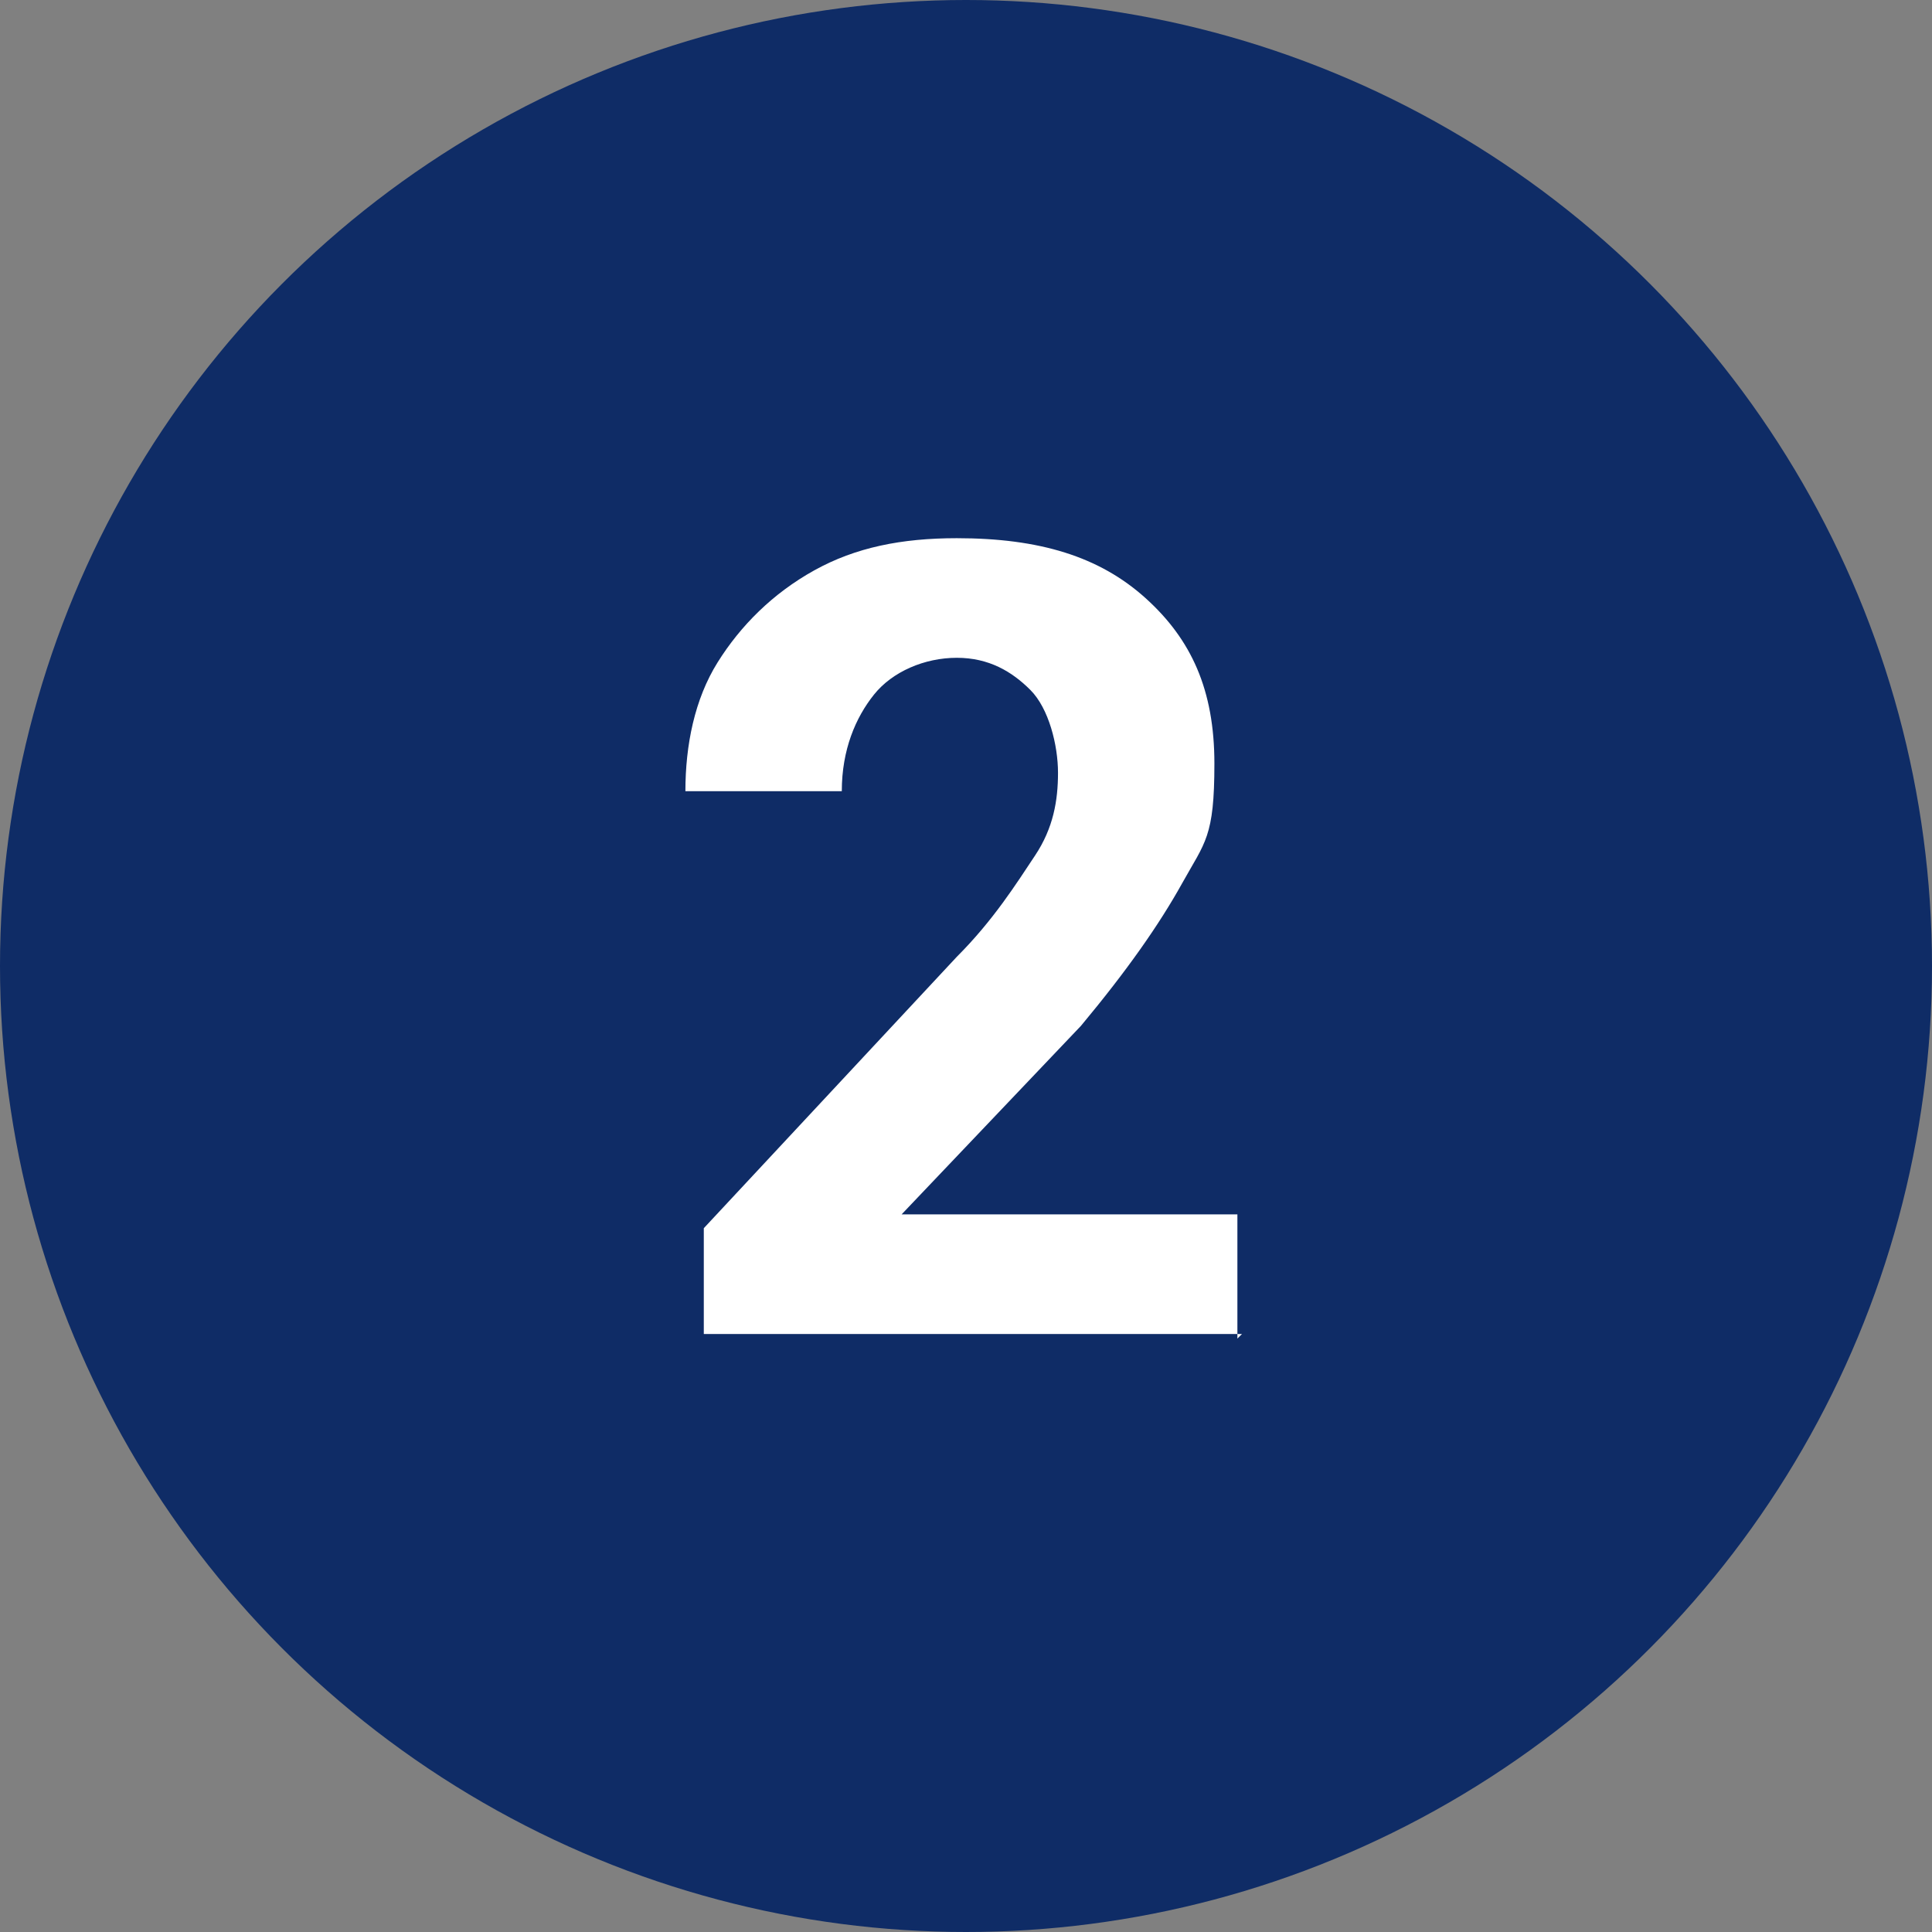
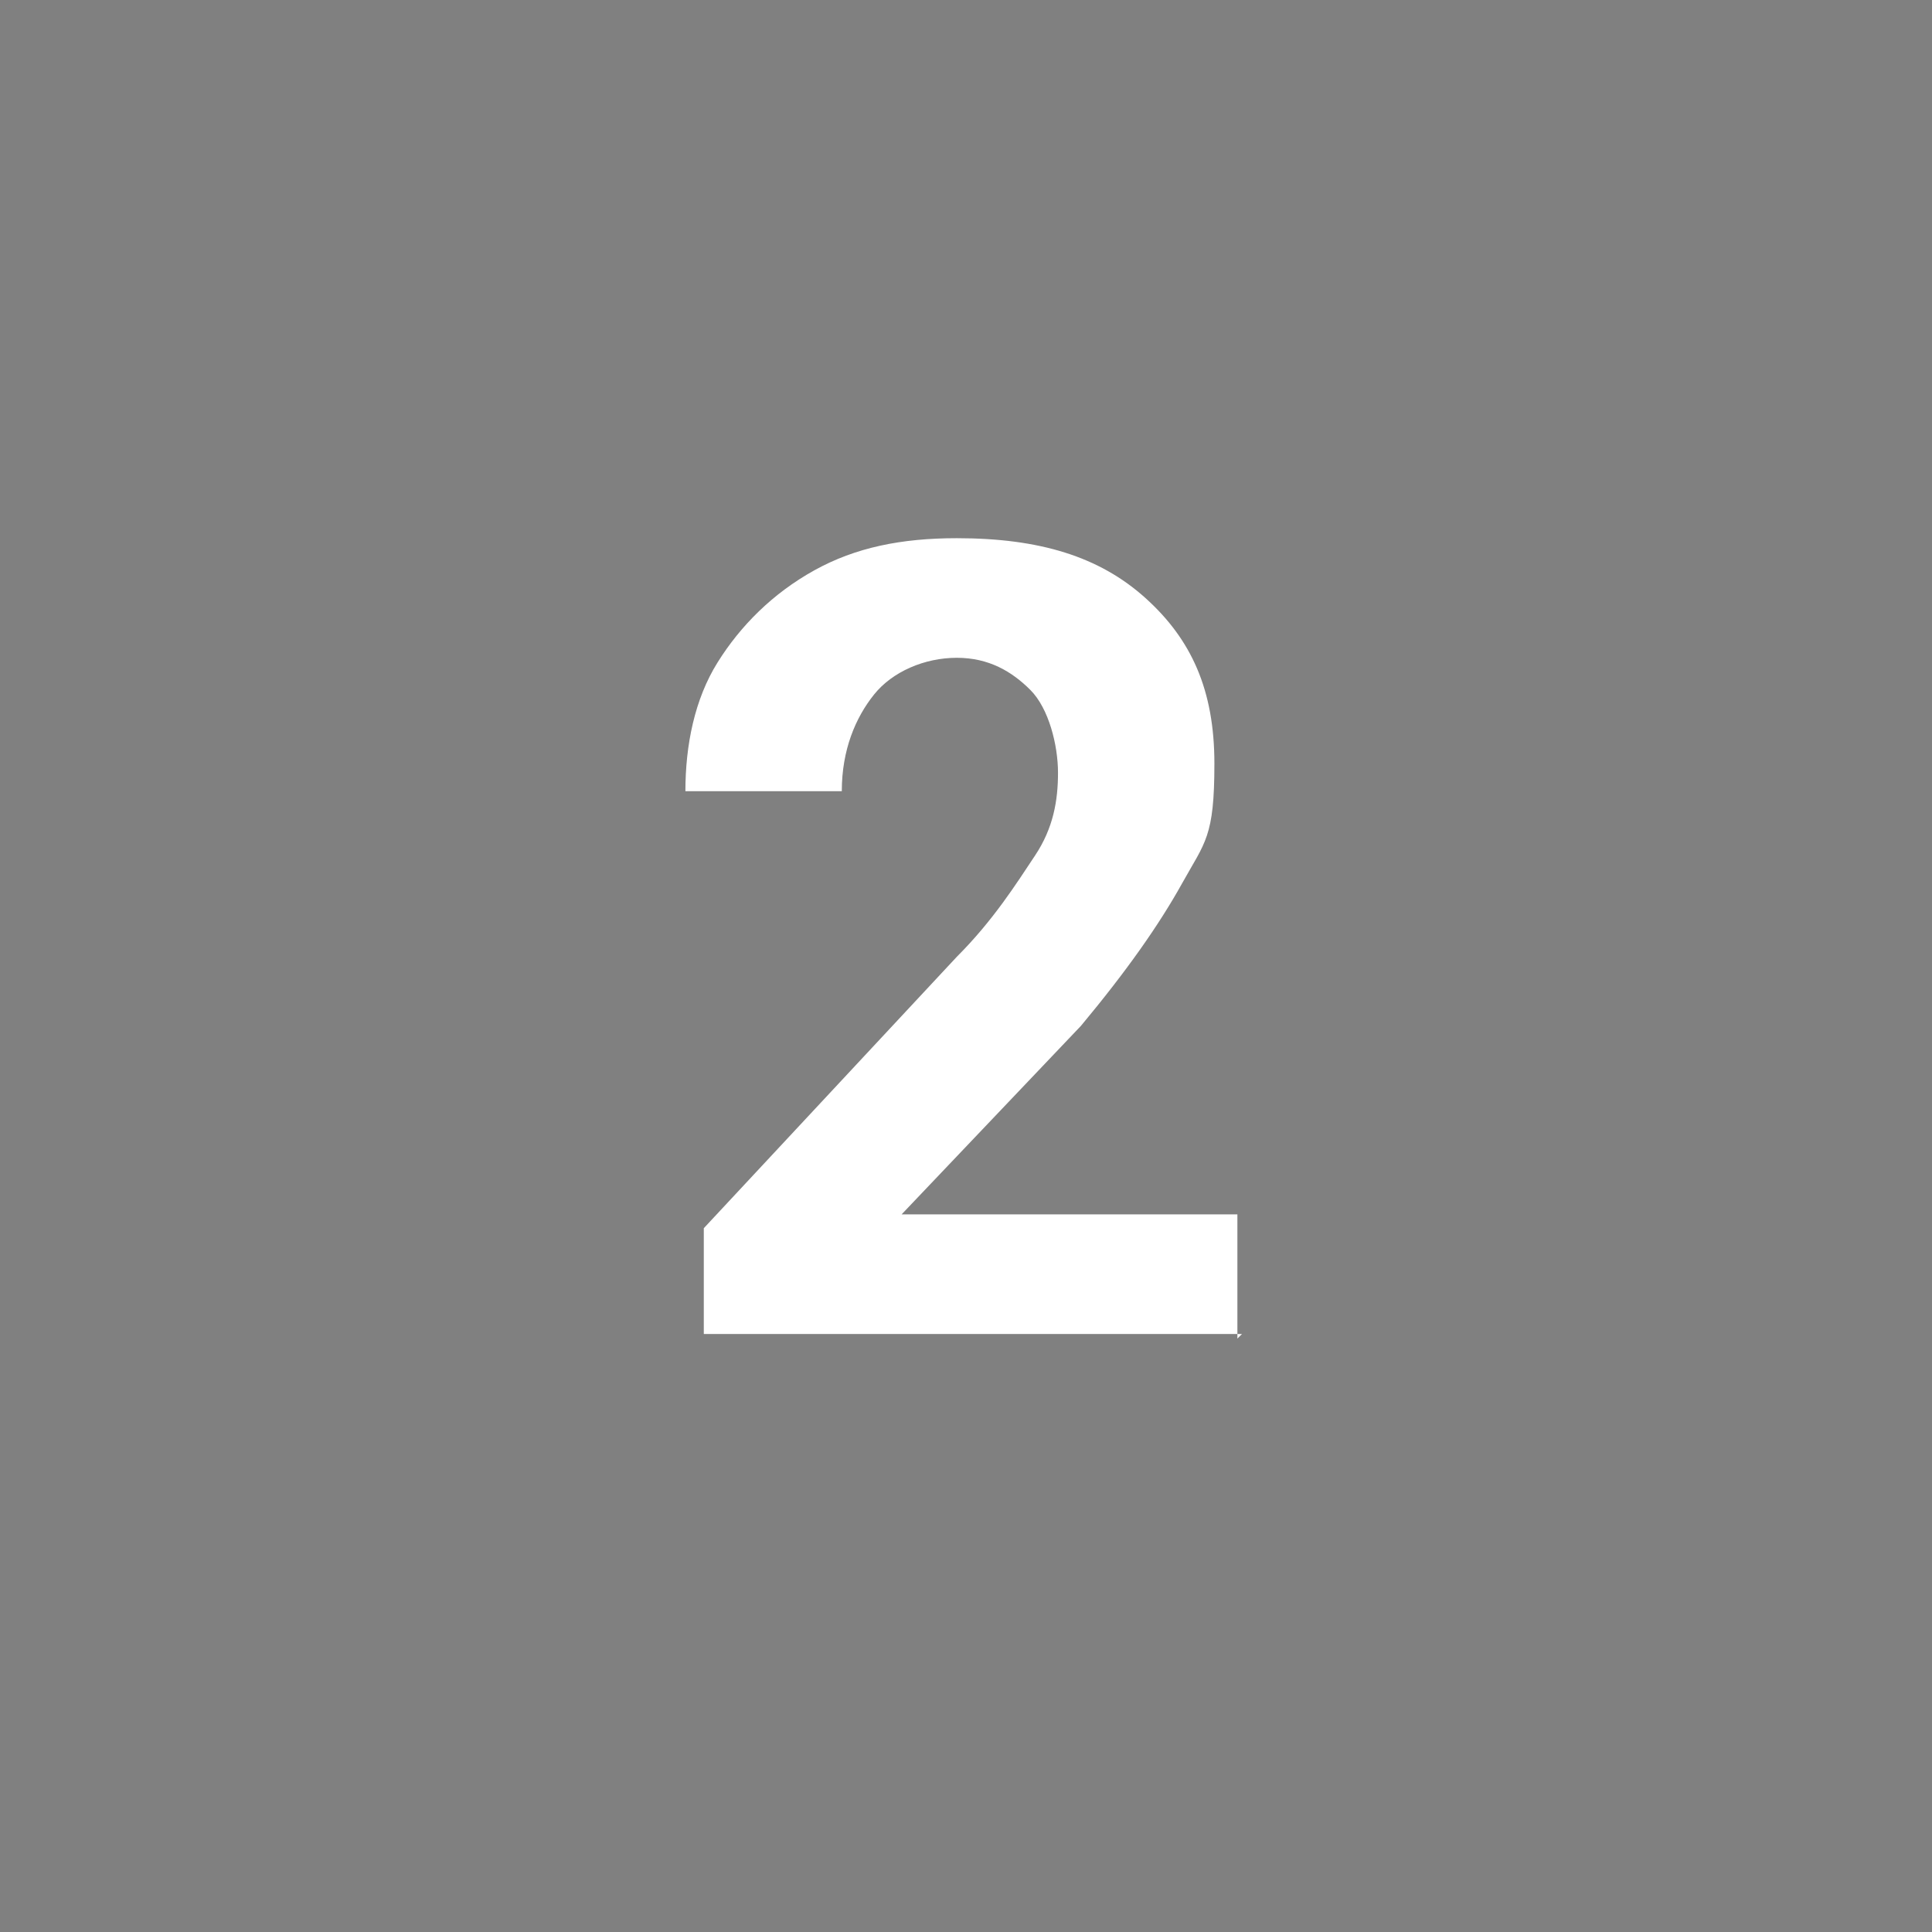
<svg xmlns="http://www.w3.org/2000/svg" id="Layer_1" width="42" height="42" viewBox="0 0 42 42">
  <rect x="0" y="0" width="42" height="42" fill="#808080" stroke="none" />
  <defs>
    <style>      .st0 {        isolation: isolate;      }      .st1 {        fill: #fff;      }      .st2 {        fill: #0f2c66;      }    </style>
  </defs>
-   <circle id="Ellipse_2" class="st2" cx="21" cy="21" r="21" />
  <g id="_1" class="st0">
    <g class="st0">
      <g class="st0">
        <path class="st1" d="M27,29h-11.7v-2.3l5.5-5.9c.8-.8,1.3-1.6,1.7-2.2s.5-1.2.5-1.8-.2-1.4-.6-1.8-.9-.7-1.6-.7-1.4.3-1.8.8-.7,1.2-.7,2.1h-3.4c0-1,.2-2,.7-2.8s1.2-1.5,2.1-2,1.9-.7,3.1-.7c1.8,0,3.1.4,4.1,1.3s1.5,2,1.5,3.6-.2,1.7-.7,2.6-1.2,1.9-2.2,3.1l-3.9,4.1h7.3v2.7Z" />
      </g>
    </g>
  </g>
</svg>